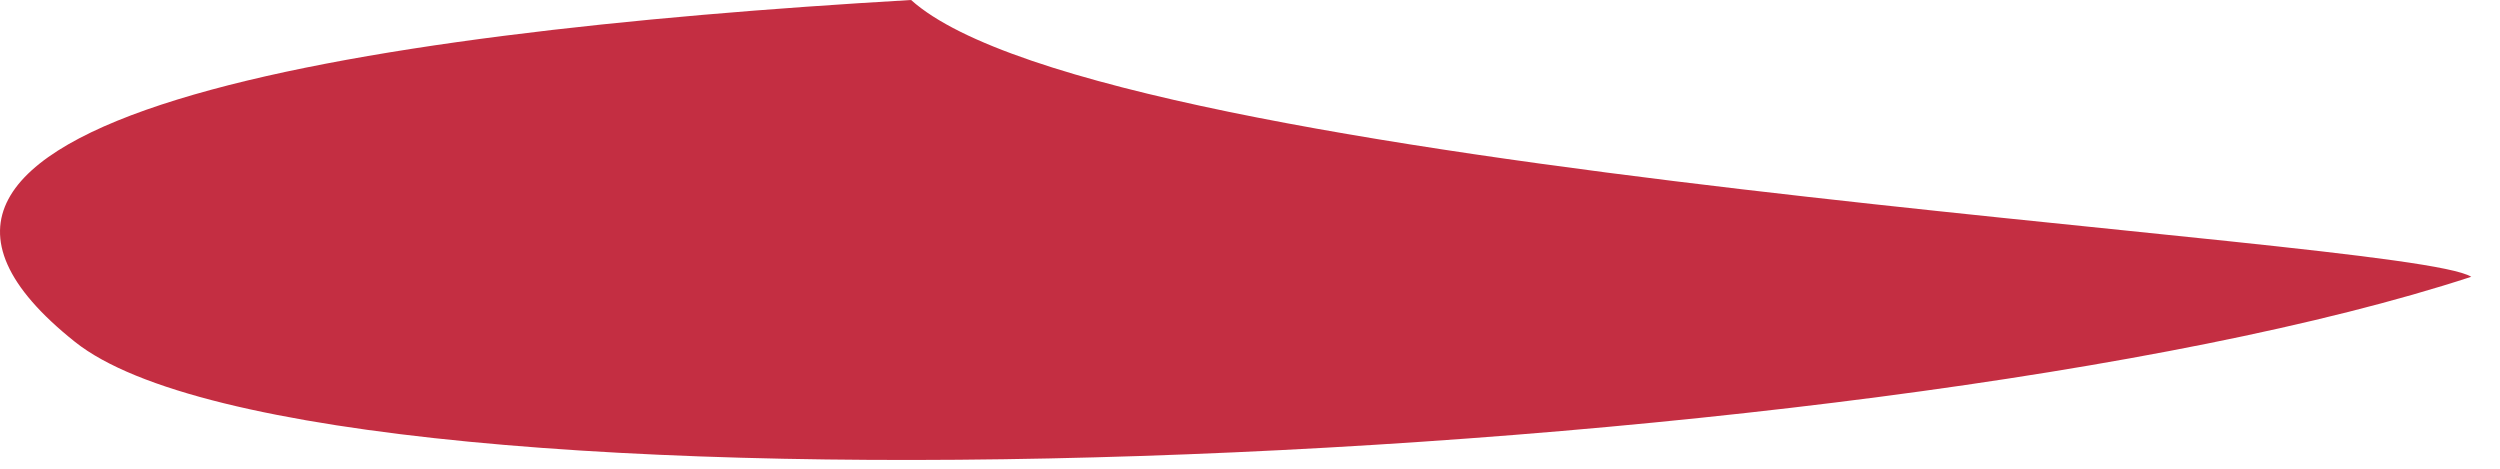
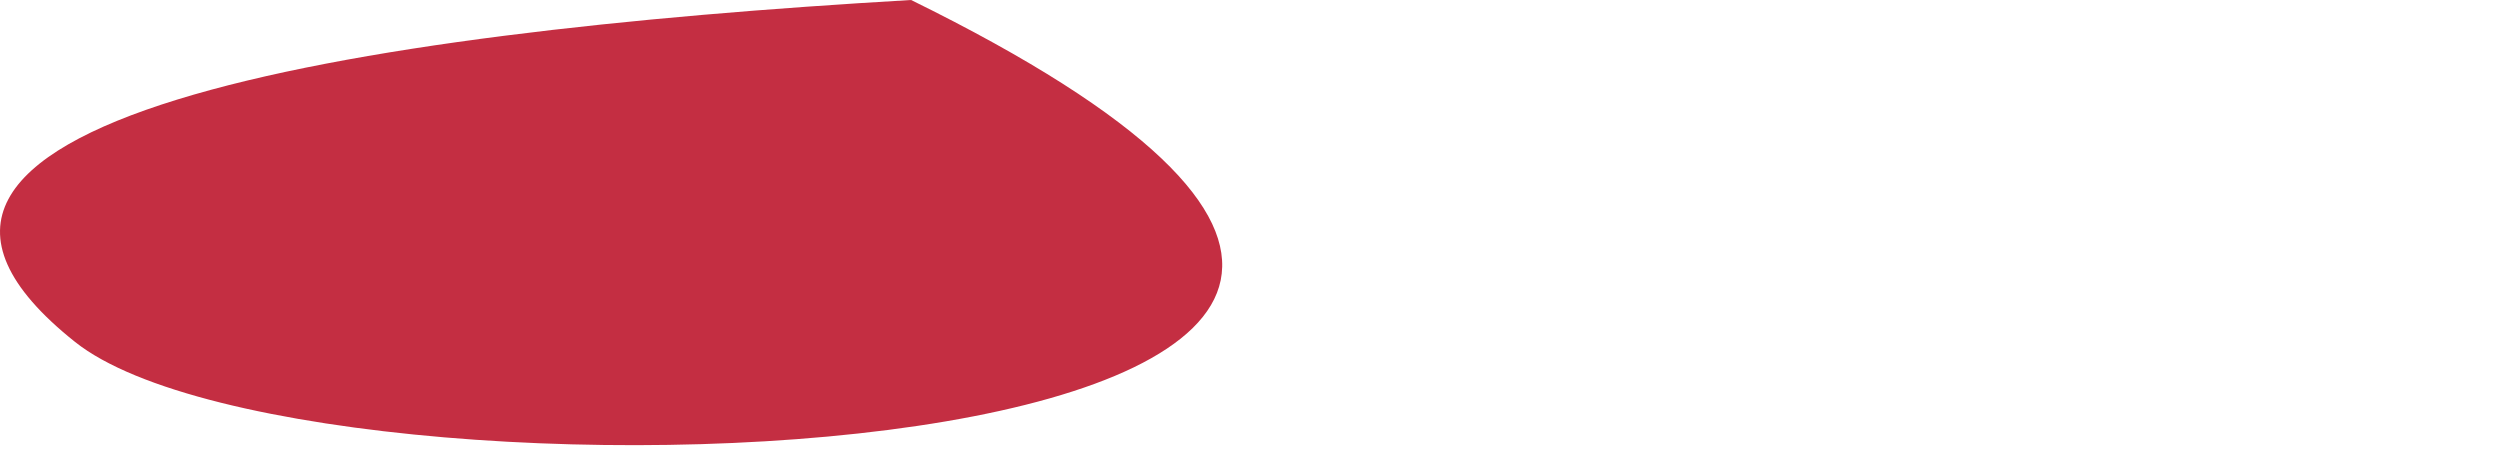
<svg xmlns="http://www.w3.org/2000/svg" fill="none" height="100%" overflow="visible" preserveAspectRatio="none" style="display: block;" viewBox="0 0 32 6" width="100%">
-   <path d="M0.961 4.377C-2.625 1.523 4.466 0.417 11.662 0C14.169 2.253 30.819 3.022 31.632 3.543C23.972 6.046 4.103 6.878 0.961 4.377Z" fill="#C42E42" id="Vector" />
+   <path d="M0.961 4.377C-2.625 1.523 4.466 0.417 11.662 0C23.972 6.046 4.103 6.878 0.961 4.377Z" fill="#C42E42" id="Vector" />
</svg>